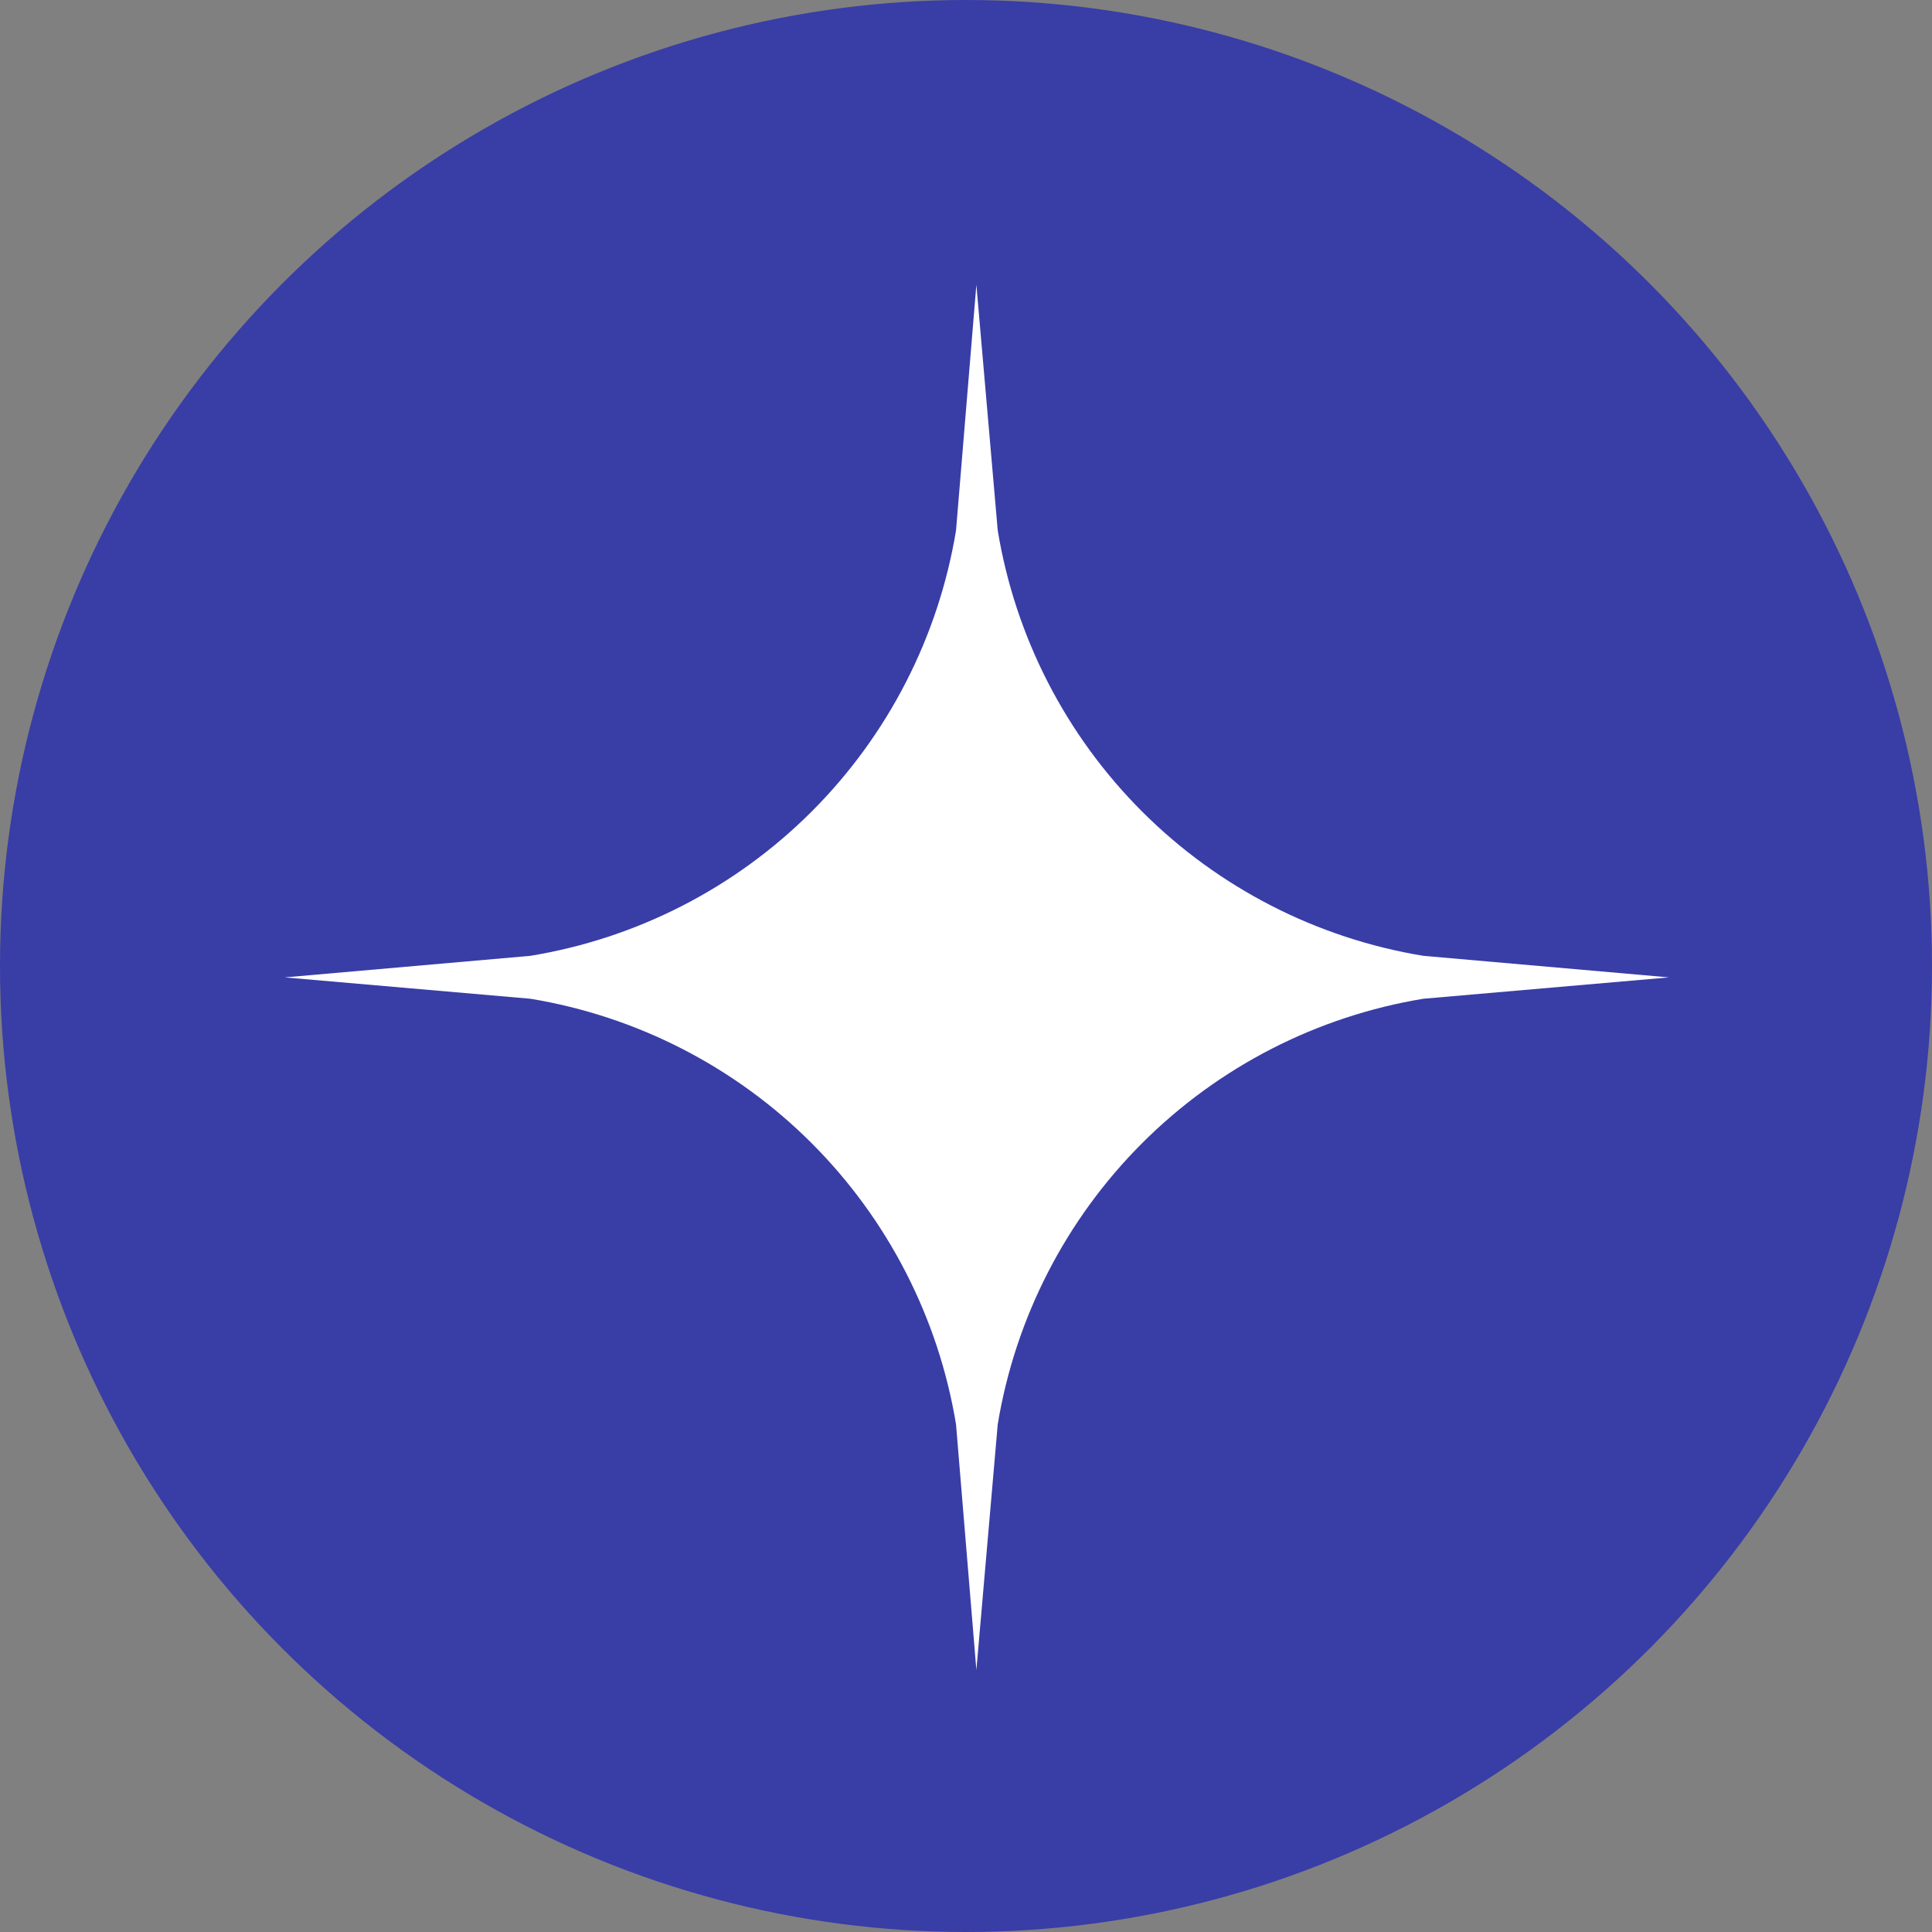
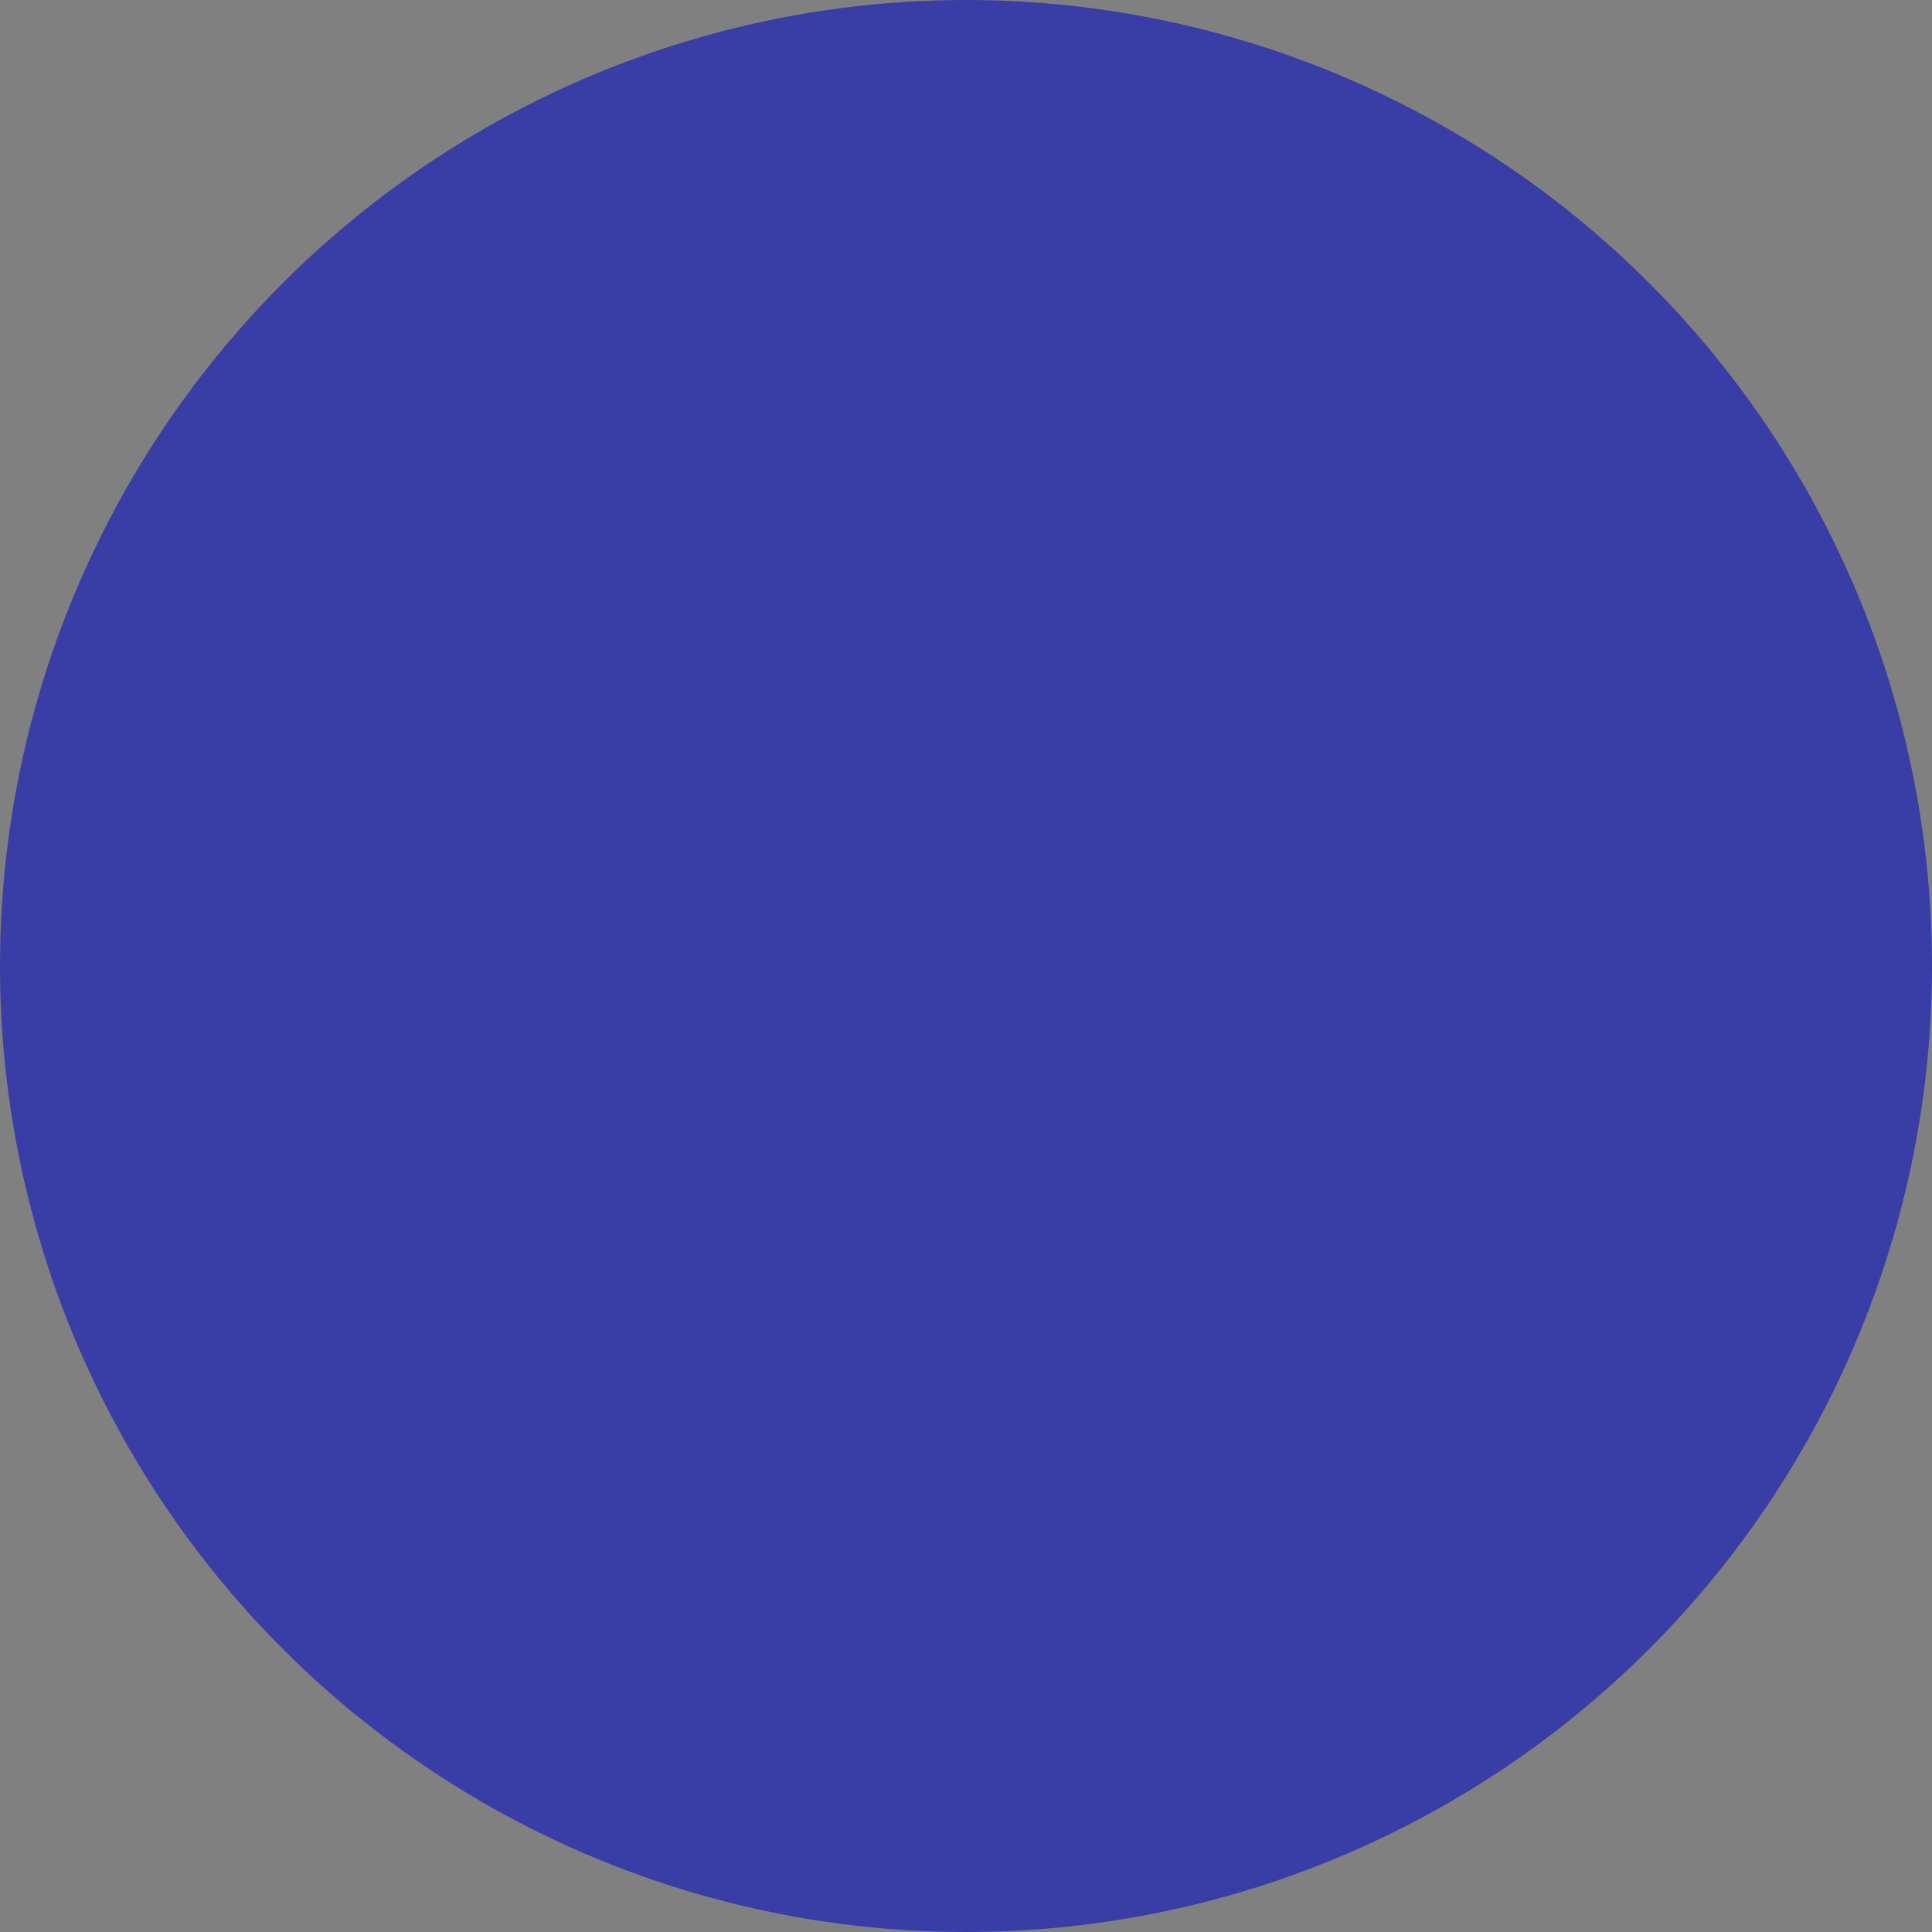
<svg xmlns="http://www.w3.org/2000/svg" width="95" height="95" viewBox="0 0 95 95" fill="none">
  <rect x="0" y="0" width="95" height="95" fill="#808080" stroke="none" />
  <circle cx="47.5" cy="47.5" r="47.5" fill="#393DA6" />
-   <path d="M26.08 49.11L14 48.06L26.08 47C31.318 46.14 36.155 43.659 39.91 39.906C43.664 36.153 46.147 31.318 47.01 26.08L48.01 14L49.06 26.08C49.923 31.318 52.406 36.153 56.16 39.906C59.915 43.659 64.752 46.14 69.99 47L82.07 48.06L69.99 49.11C64.751 49.974 59.915 52.457 56.161 56.211C52.407 59.965 49.924 64.802 49.06 70.04L48.01 82.12L47.01 70.04C46.146 64.802 43.663 59.965 39.909 56.211C36.155 52.457 31.319 49.974 26.08 49.11Z" fill="white" />
</svg>